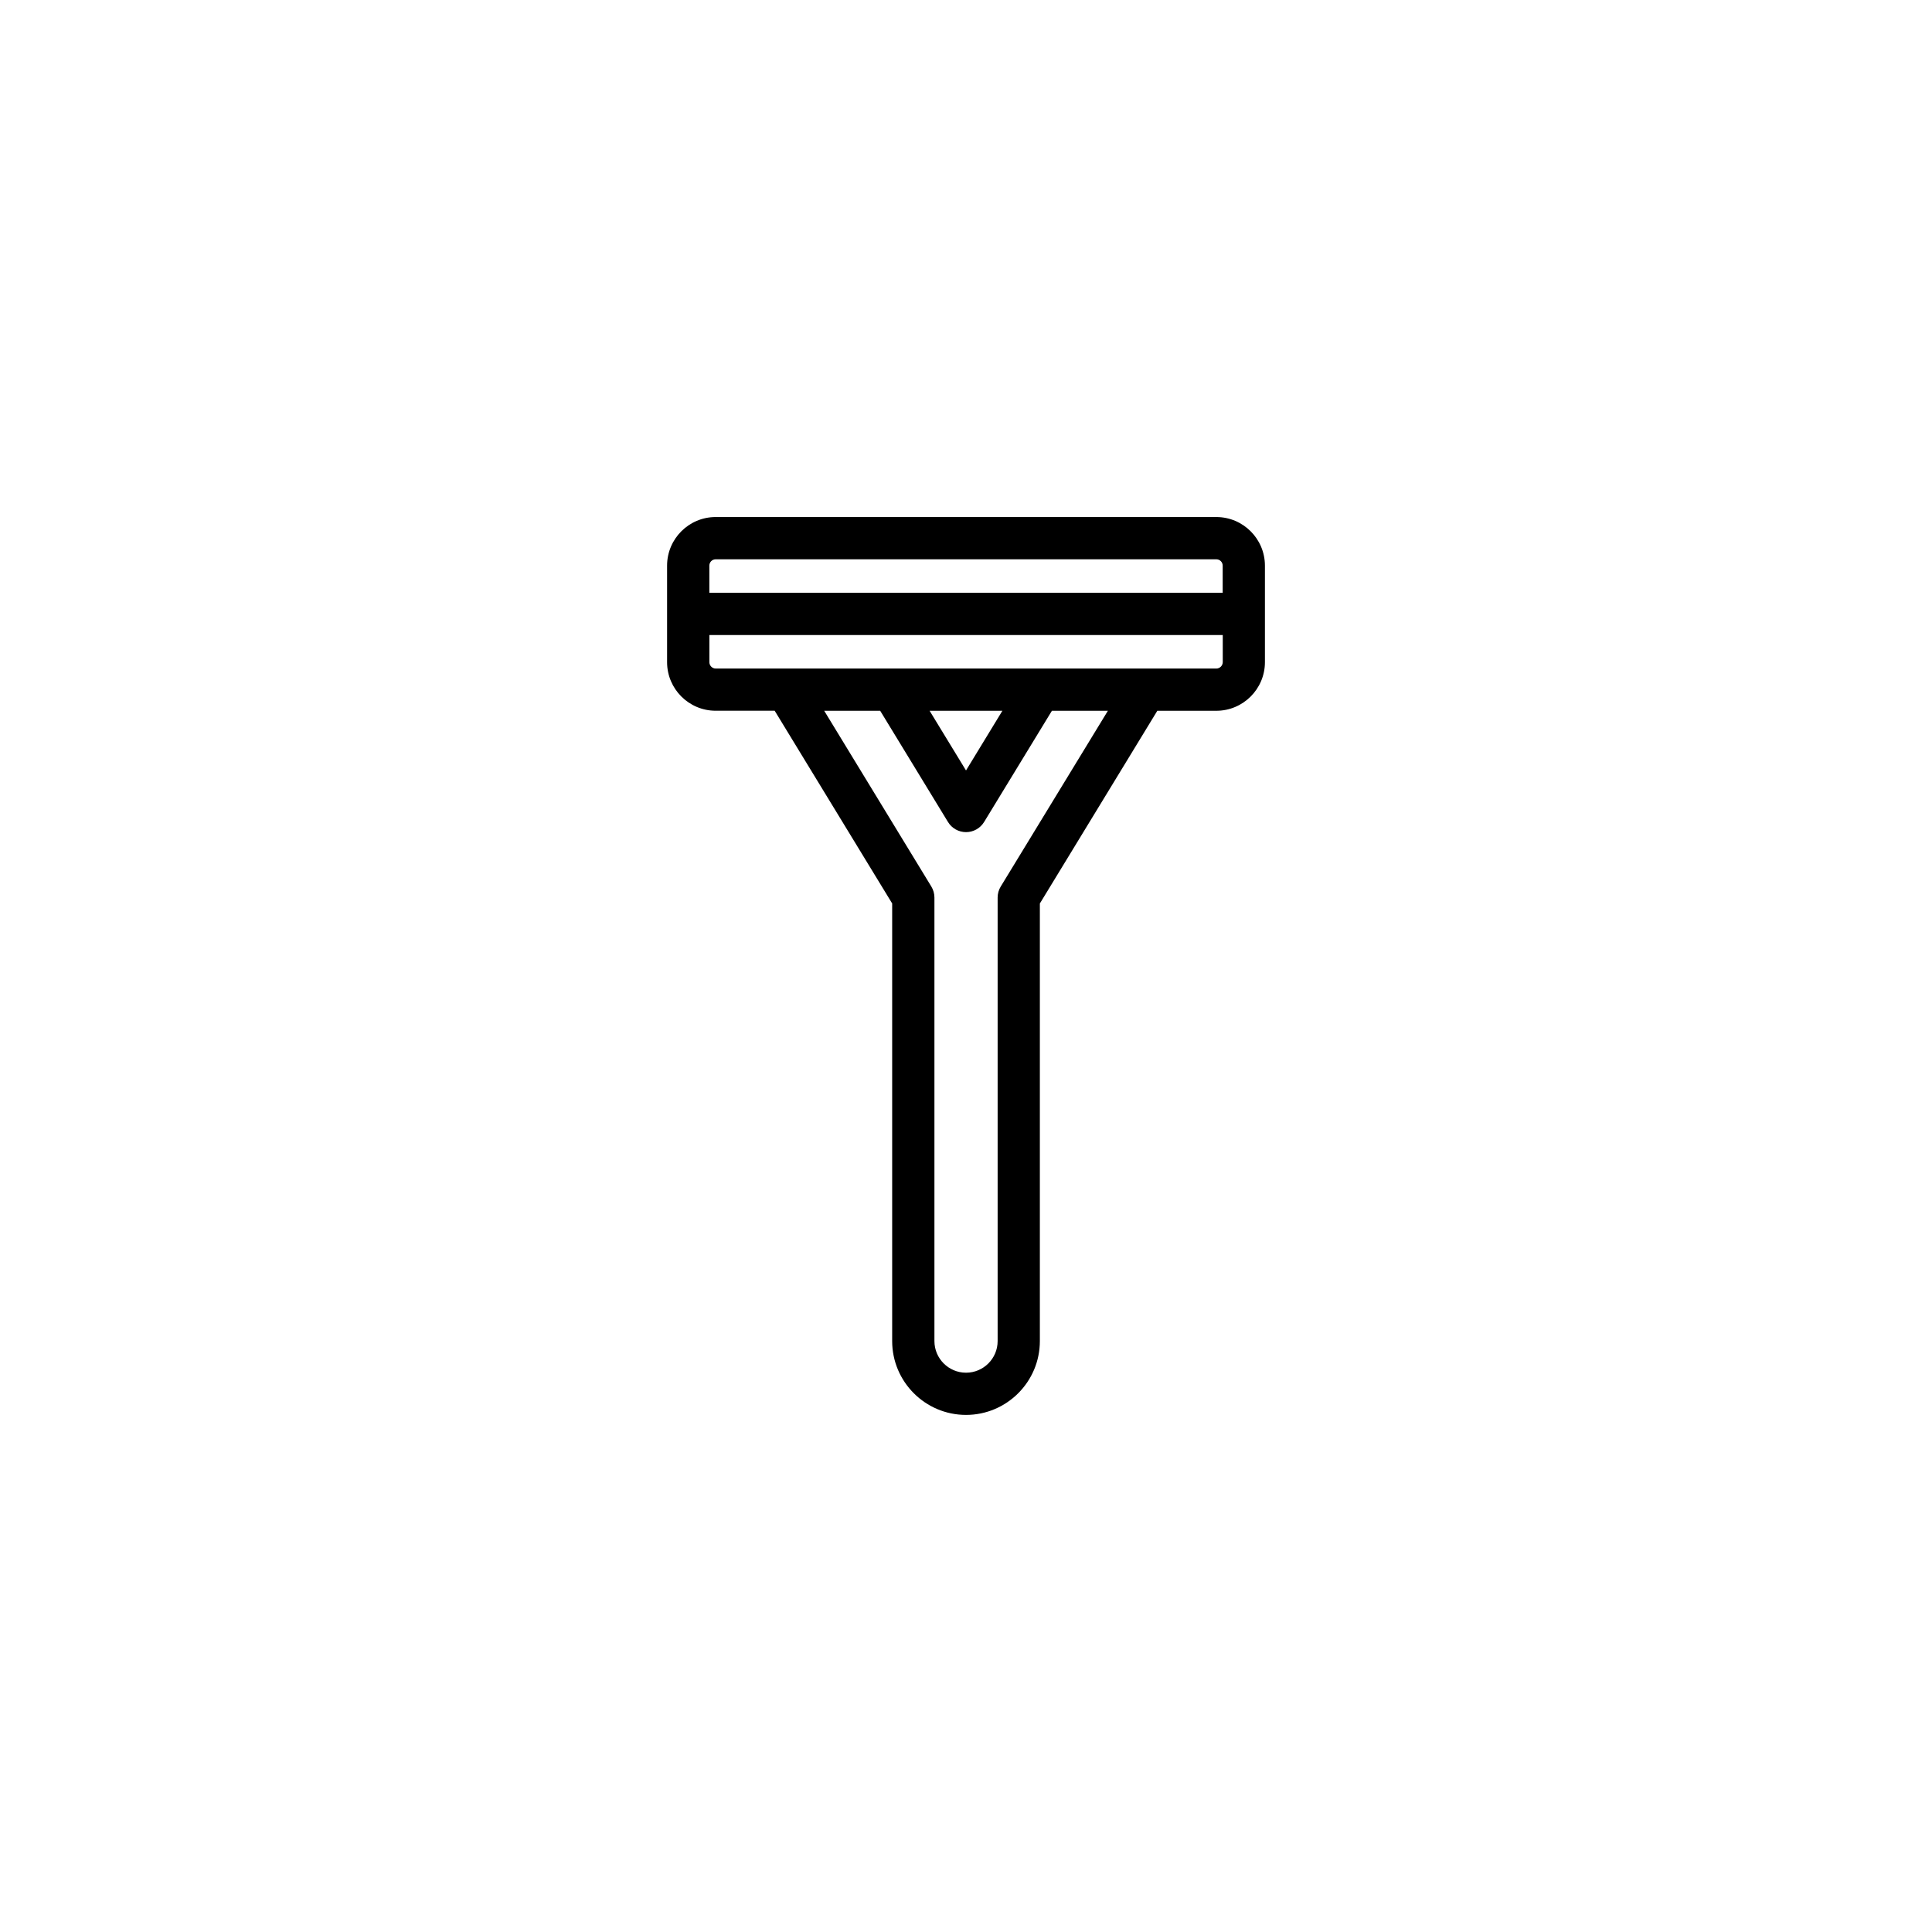
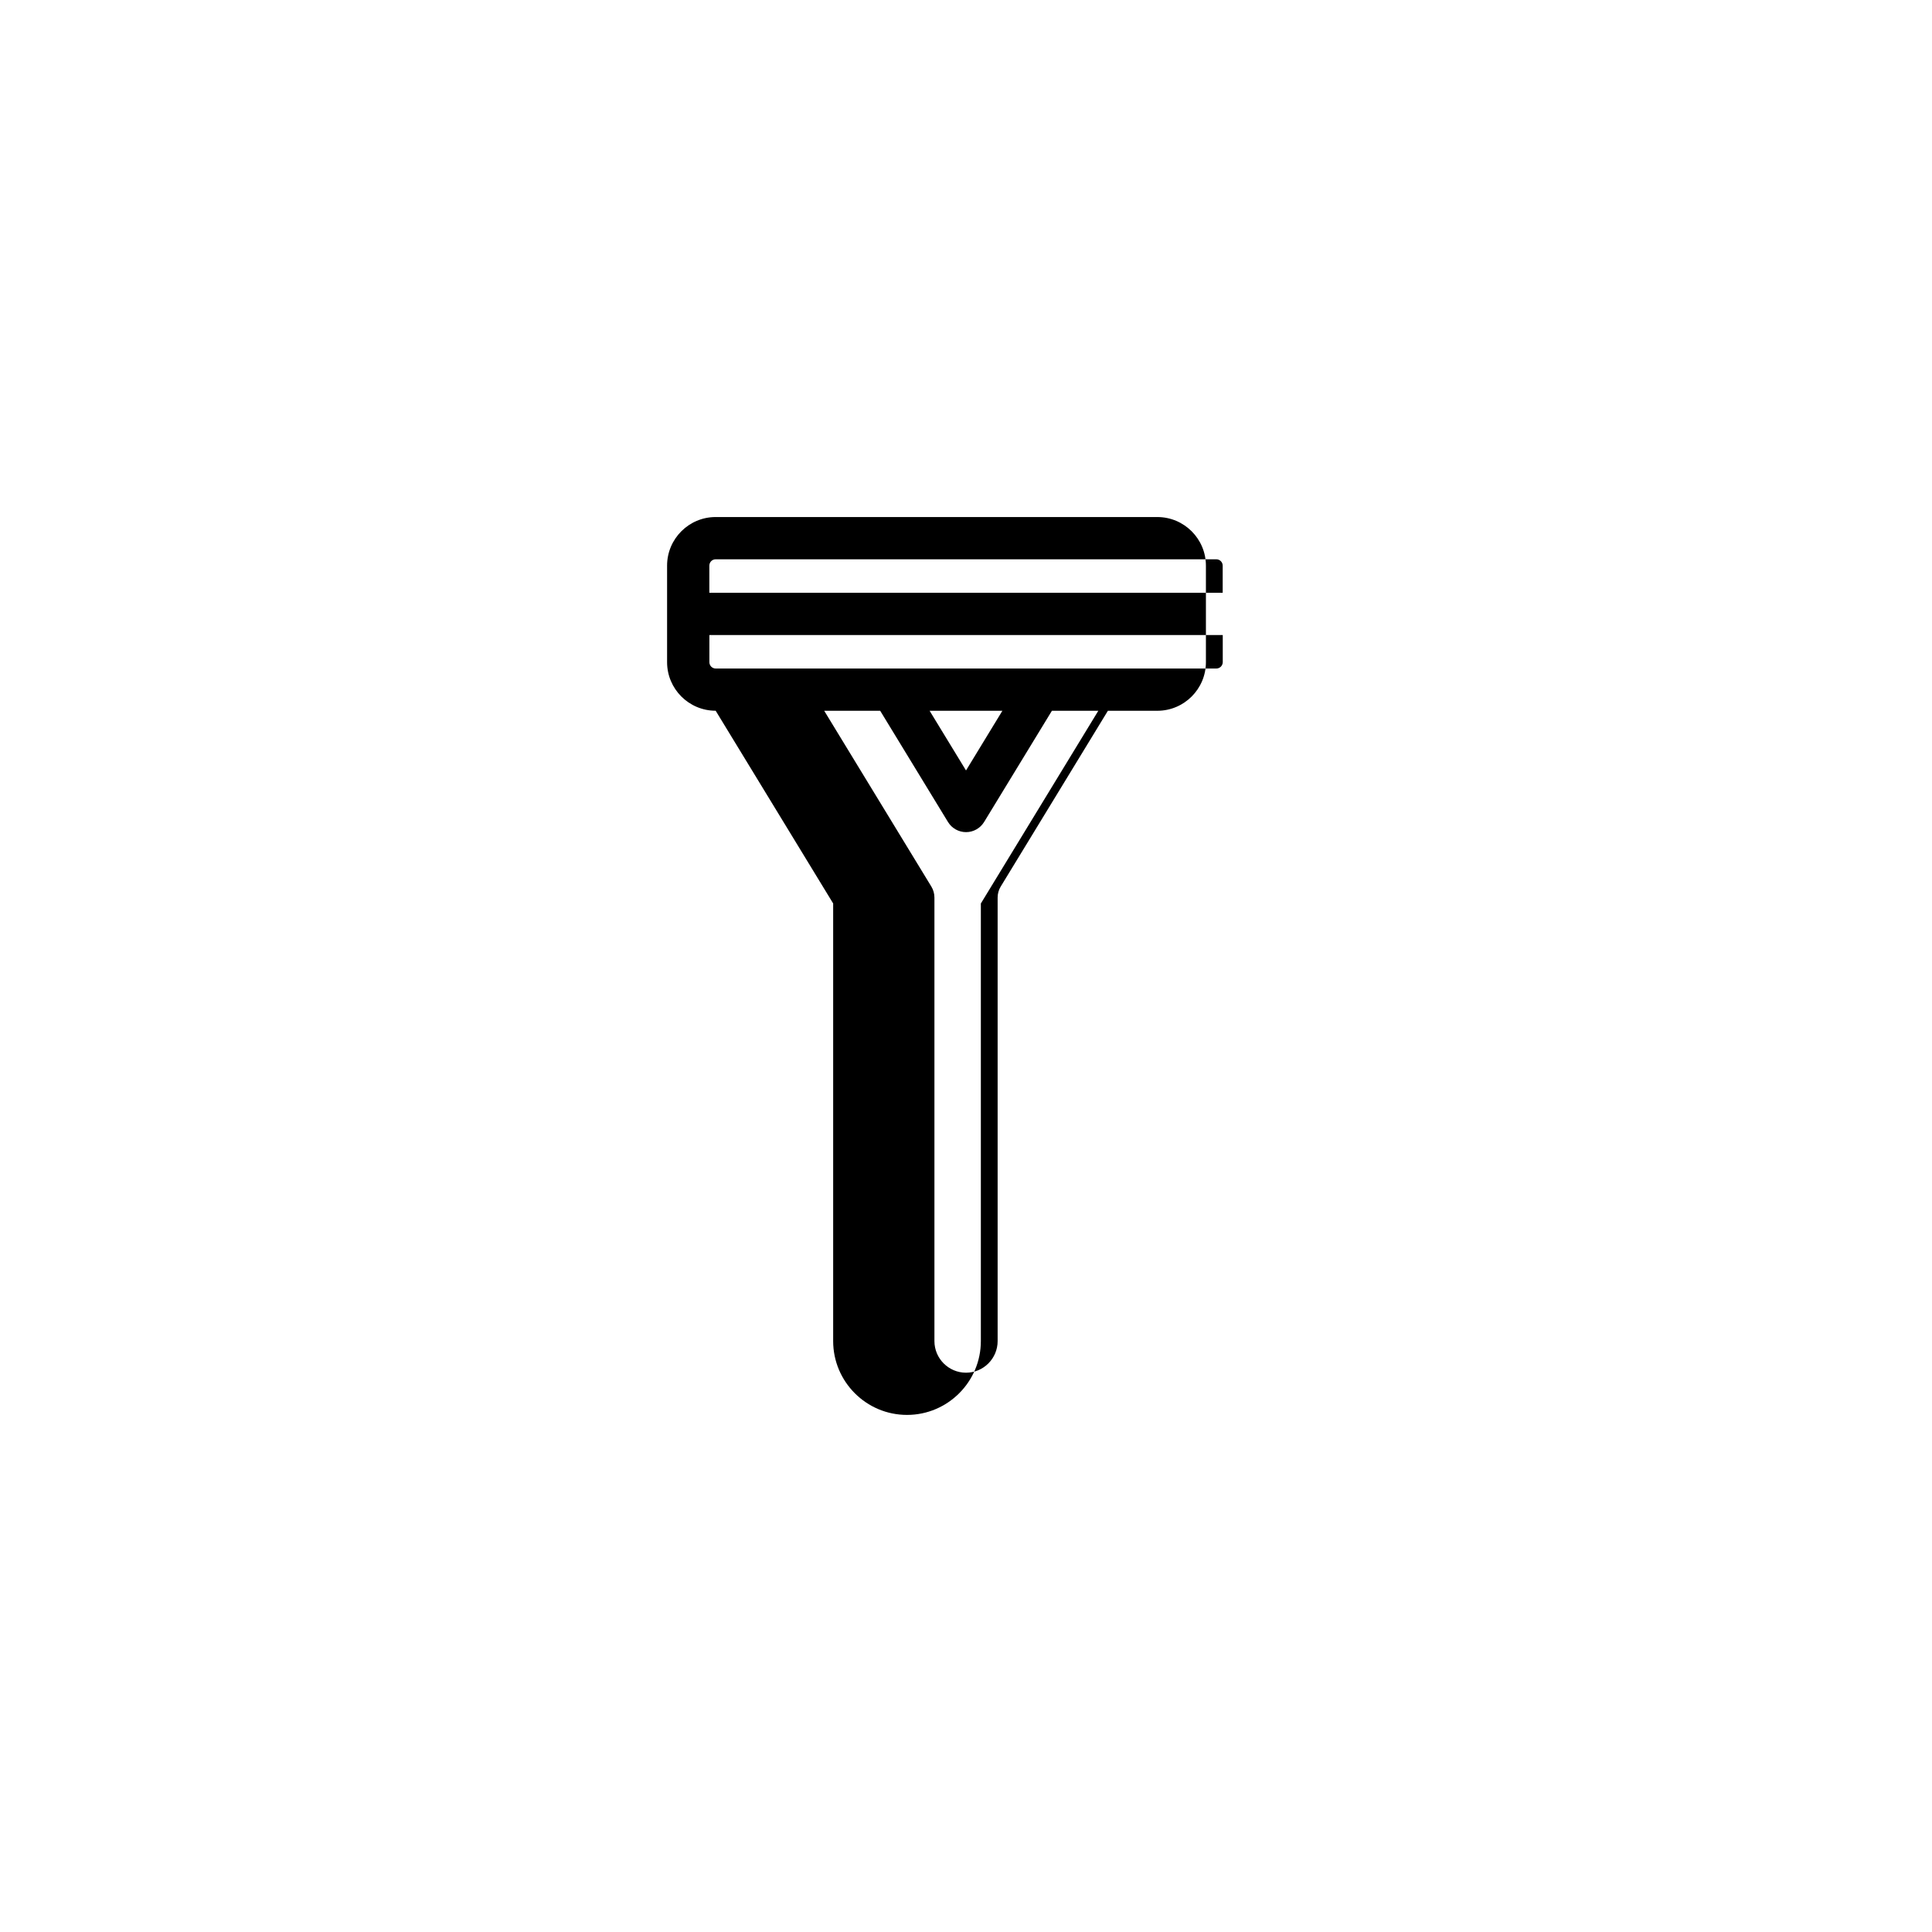
<svg xmlns="http://www.w3.org/2000/svg" fill="#000000" width="800px" height="800px" version="1.1" viewBox="144 144 512 512">
-   <path d="m466.34 281.02h-132.68c-7.106 0-12.875 5.777-12.875 12.875v25.582c0 7.106 5.777 12.875 12.875 12.875h15.637l31.137 51.074v115.97c0 10.793 8.777 19.57 19.57 19.57s19.57-8.777 19.57-19.57v-115.96l31.129-51.074h15.637c7.106 0 12.879-5.777 12.879-12.875v-25.582c0-7.109-5.777-12.883-12.875-12.883zm-132.68 11.199h132.68c0.93 0 1.684 0.754 1.684 1.68v7.191h-136.04v-7.191c0-0.93 0.75-1.68 1.676-1.68zm75.539 86.727c-0.539 0.879-0.816 1.887-0.816 2.918v117.54c0 4.617-3.758 8.375-8.375 8.375-4.617 0-8.375-3.758-8.375-8.375v-117.54c0-1.031-0.285-2.039-0.816-2.918l-28.398-46.59h14.836l17.977 29.488c1.02 1.668 2.828 2.68 4.781 2.68 1.953 0 3.762-1.02 4.781-2.68l17.977-29.488h14.836zm-18.844-46.586h19.289l-9.641 15.82zm75.988-11.195h-132.67c-0.93 0-1.68-0.754-1.68-1.68v-7.191h136.05v7.191c-0.016 0.922-0.766 1.68-1.695 1.68z" />
+   <path d="m466.34 281.02h-132.68c-7.106 0-12.875 5.777-12.875 12.875v25.582c0 7.106 5.777 12.875 12.875 12.875l31.137 51.074v115.97c0 10.793 8.777 19.57 19.57 19.57s19.57-8.777 19.57-19.57v-115.96l31.129-51.074h15.637c7.106 0 12.879-5.777 12.879-12.875v-25.582c0-7.109-5.777-12.883-12.875-12.883zm-132.68 11.199h132.68c0.93 0 1.684 0.754 1.684 1.68v7.191h-136.04v-7.191c0-0.93 0.75-1.68 1.676-1.68zm75.539 86.727c-0.539 0.879-0.816 1.887-0.816 2.918v117.54c0 4.617-3.758 8.375-8.375 8.375-4.617 0-8.375-3.758-8.375-8.375v-117.54c0-1.031-0.285-2.039-0.816-2.918l-28.398-46.59h14.836l17.977 29.488c1.02 1.668 2.828 2.68 4.781 2.68 1.953 0 3.762-1.02 4.781-2.68l17.977-29.488h14.836zm-18.844-46.586h19.289l-9.641 15.82zm75.988-11.195h-132.67c-0.93 0-1.68-0.754-1.68-1.68v-7.191h136.05v7.191c-0.016 0.922-0.766 1.68-1.695 1.68z" />
</svg>